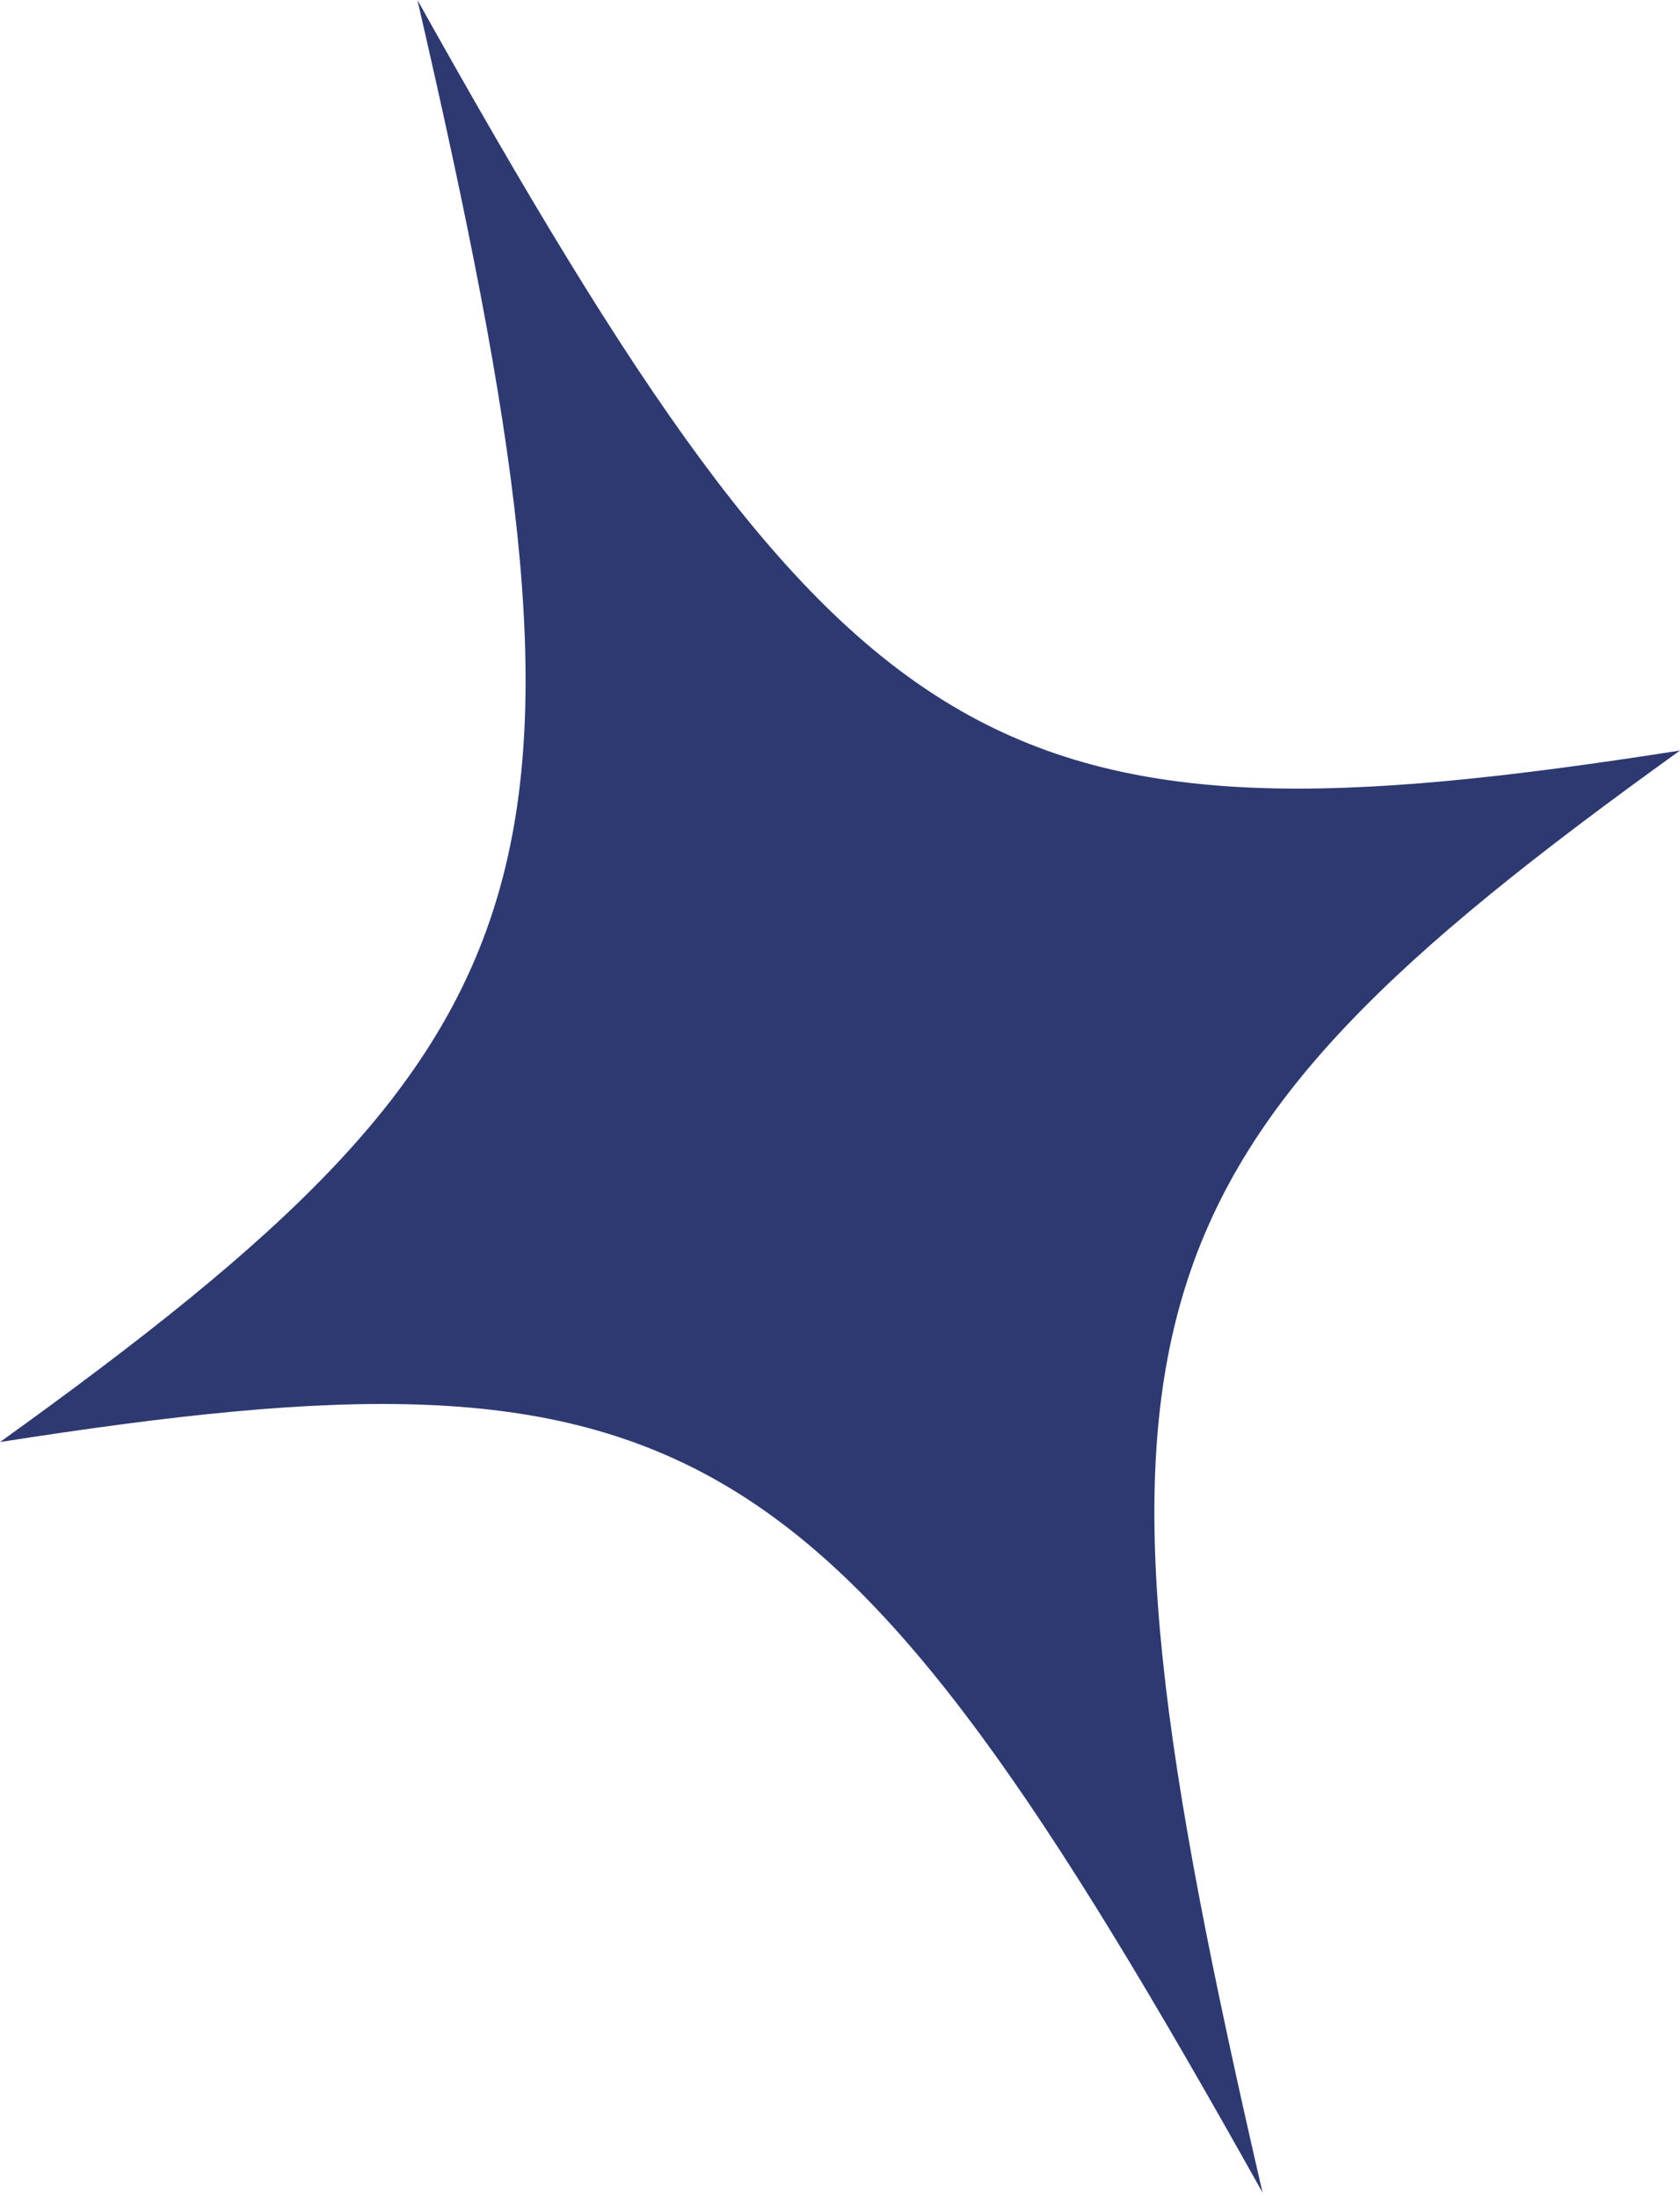
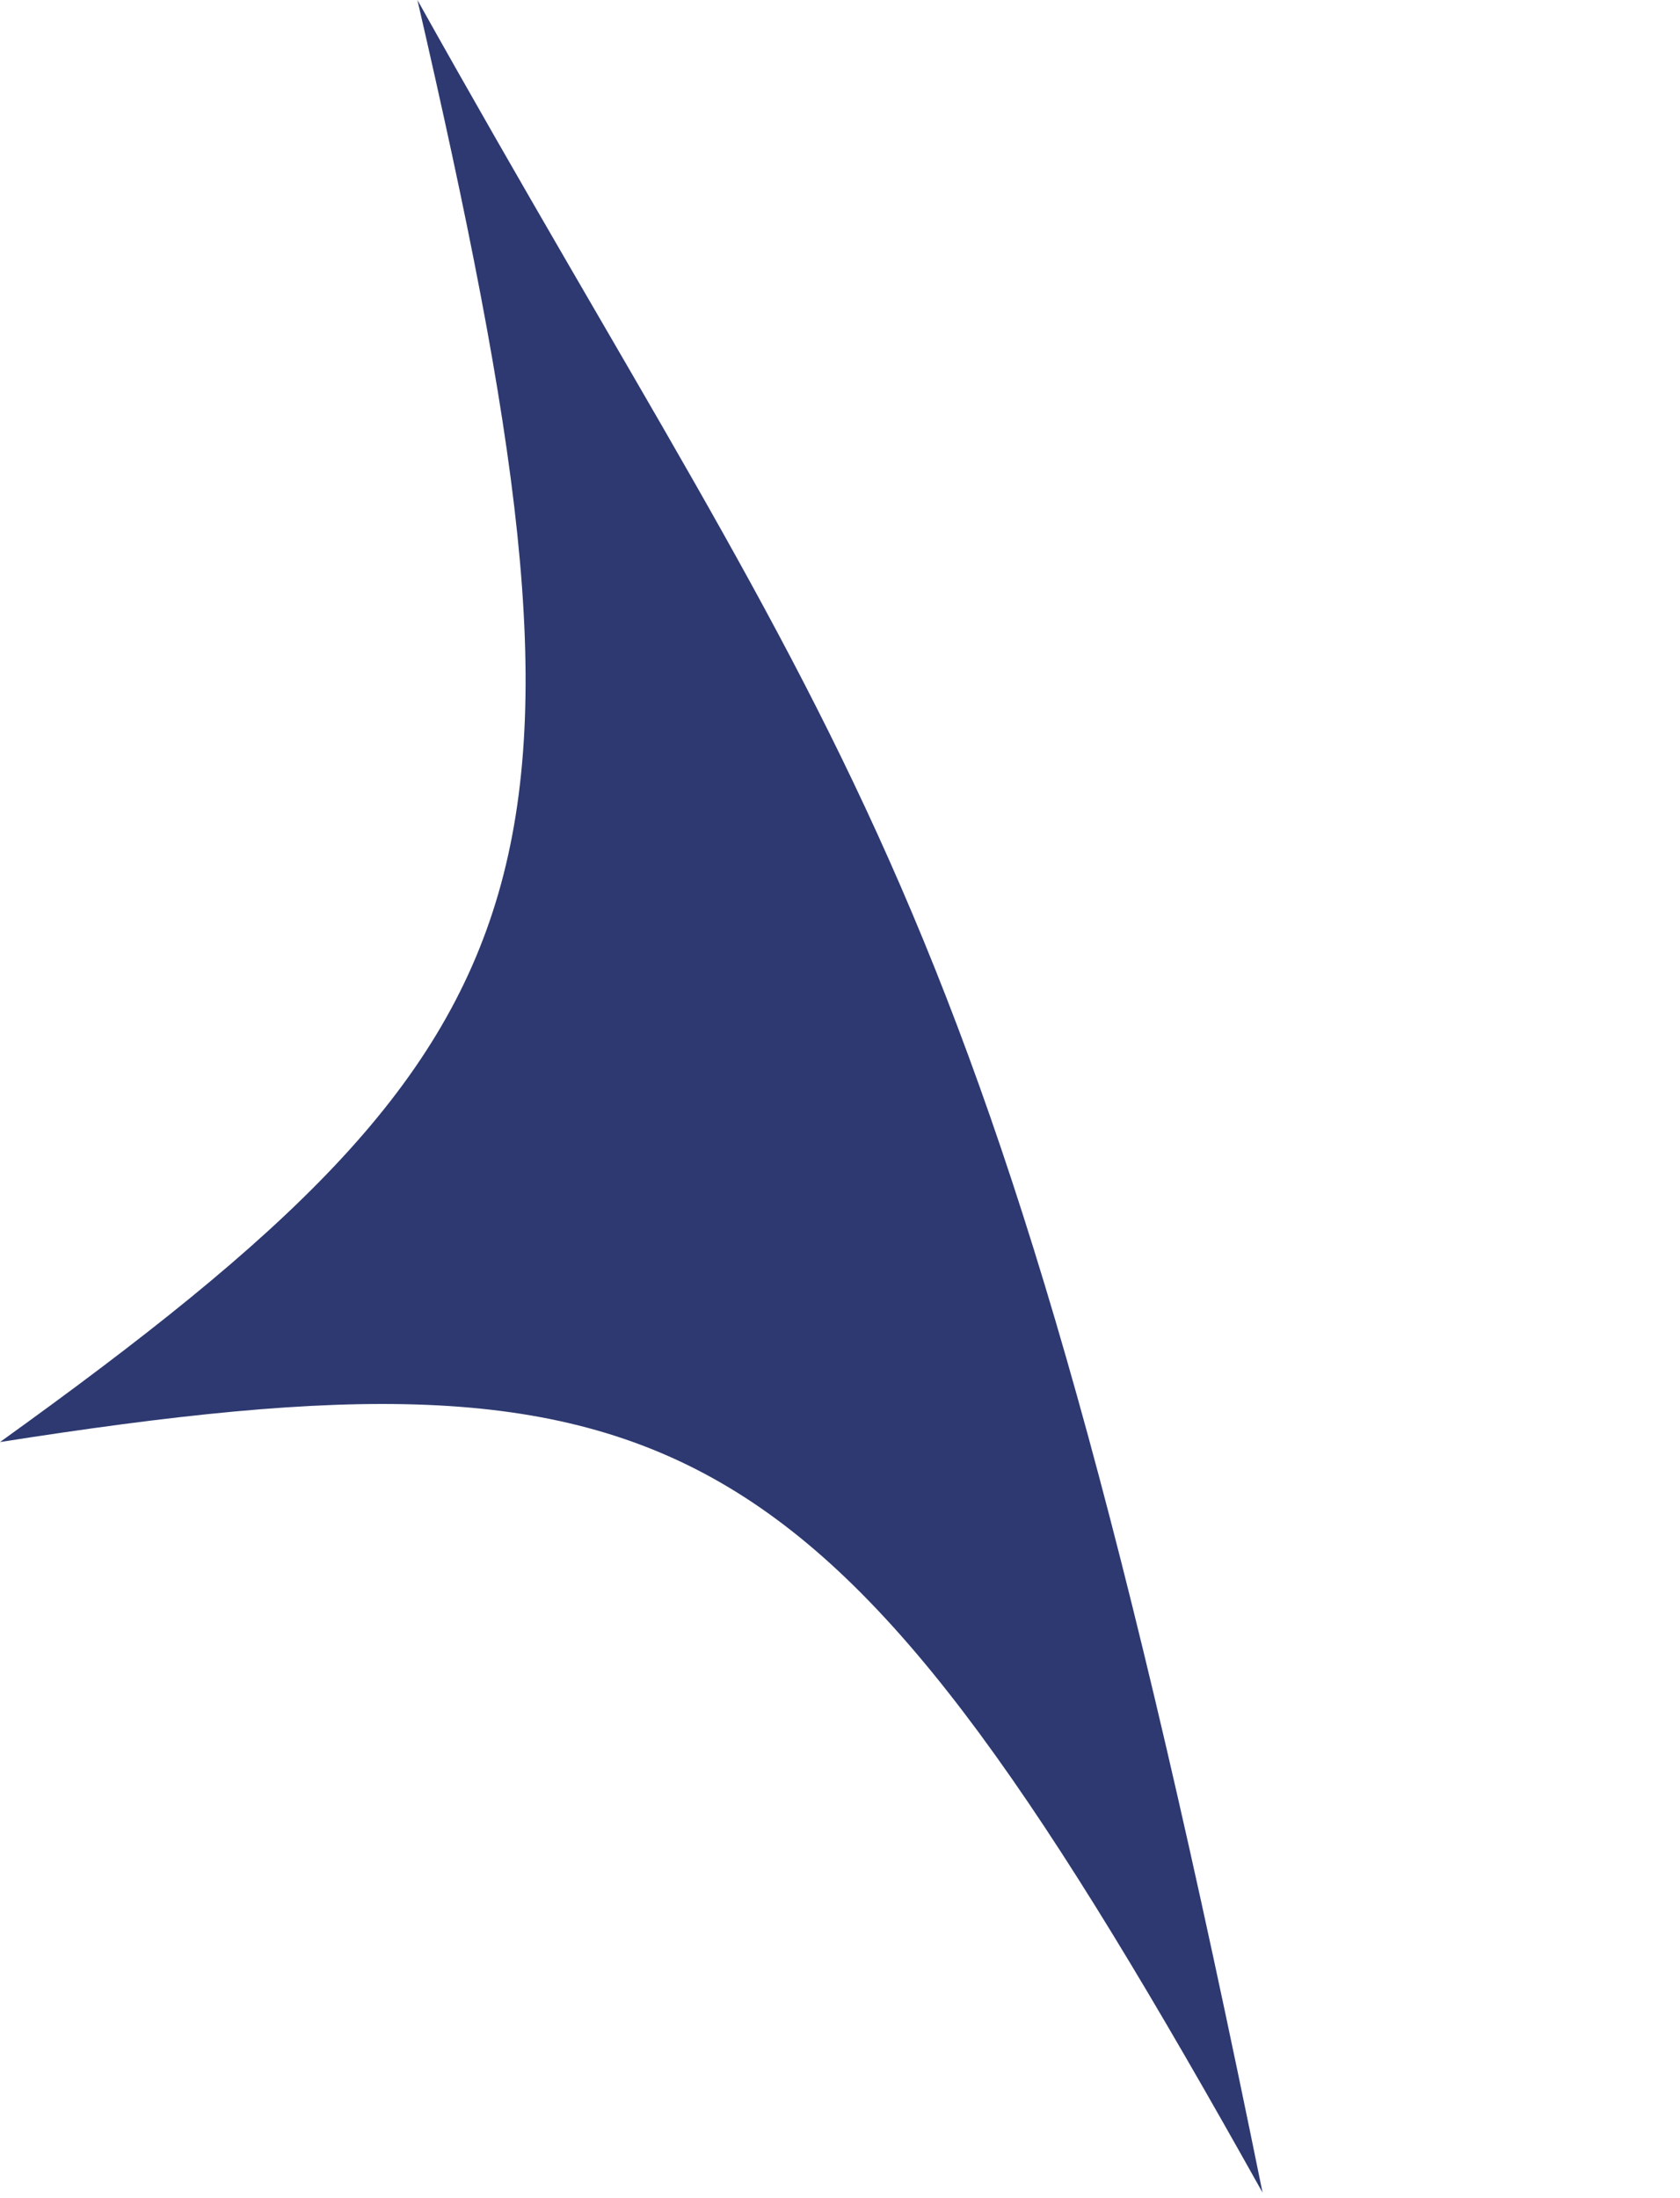
<svg xmlns="http://www.w3.org/2000/svg" width="52" height="68" viewBox="0 0 52 68" fill="none">
-   <path d="M39.079 67.828C32.859 40.916 34.306 35.922 52 23.218C30.694 26.558 26.319 23.959 12.92 9.03879e-05C19.14 26.912 17.694 31.906 -0 44.61C21.306 41.27 25.68 43.869 39.079 67.828Z" fill="#2D3970" />
+   <path d="M39.079 67.828C30.694 26.558 26.319 23.959 12.92 9.03879e-05C19.14 26.912 17.694 31.906 -0 44.61C21.306 41.27 25.68 43.869 39.079 67.828Z" fill="#2D3970" />
</svg>